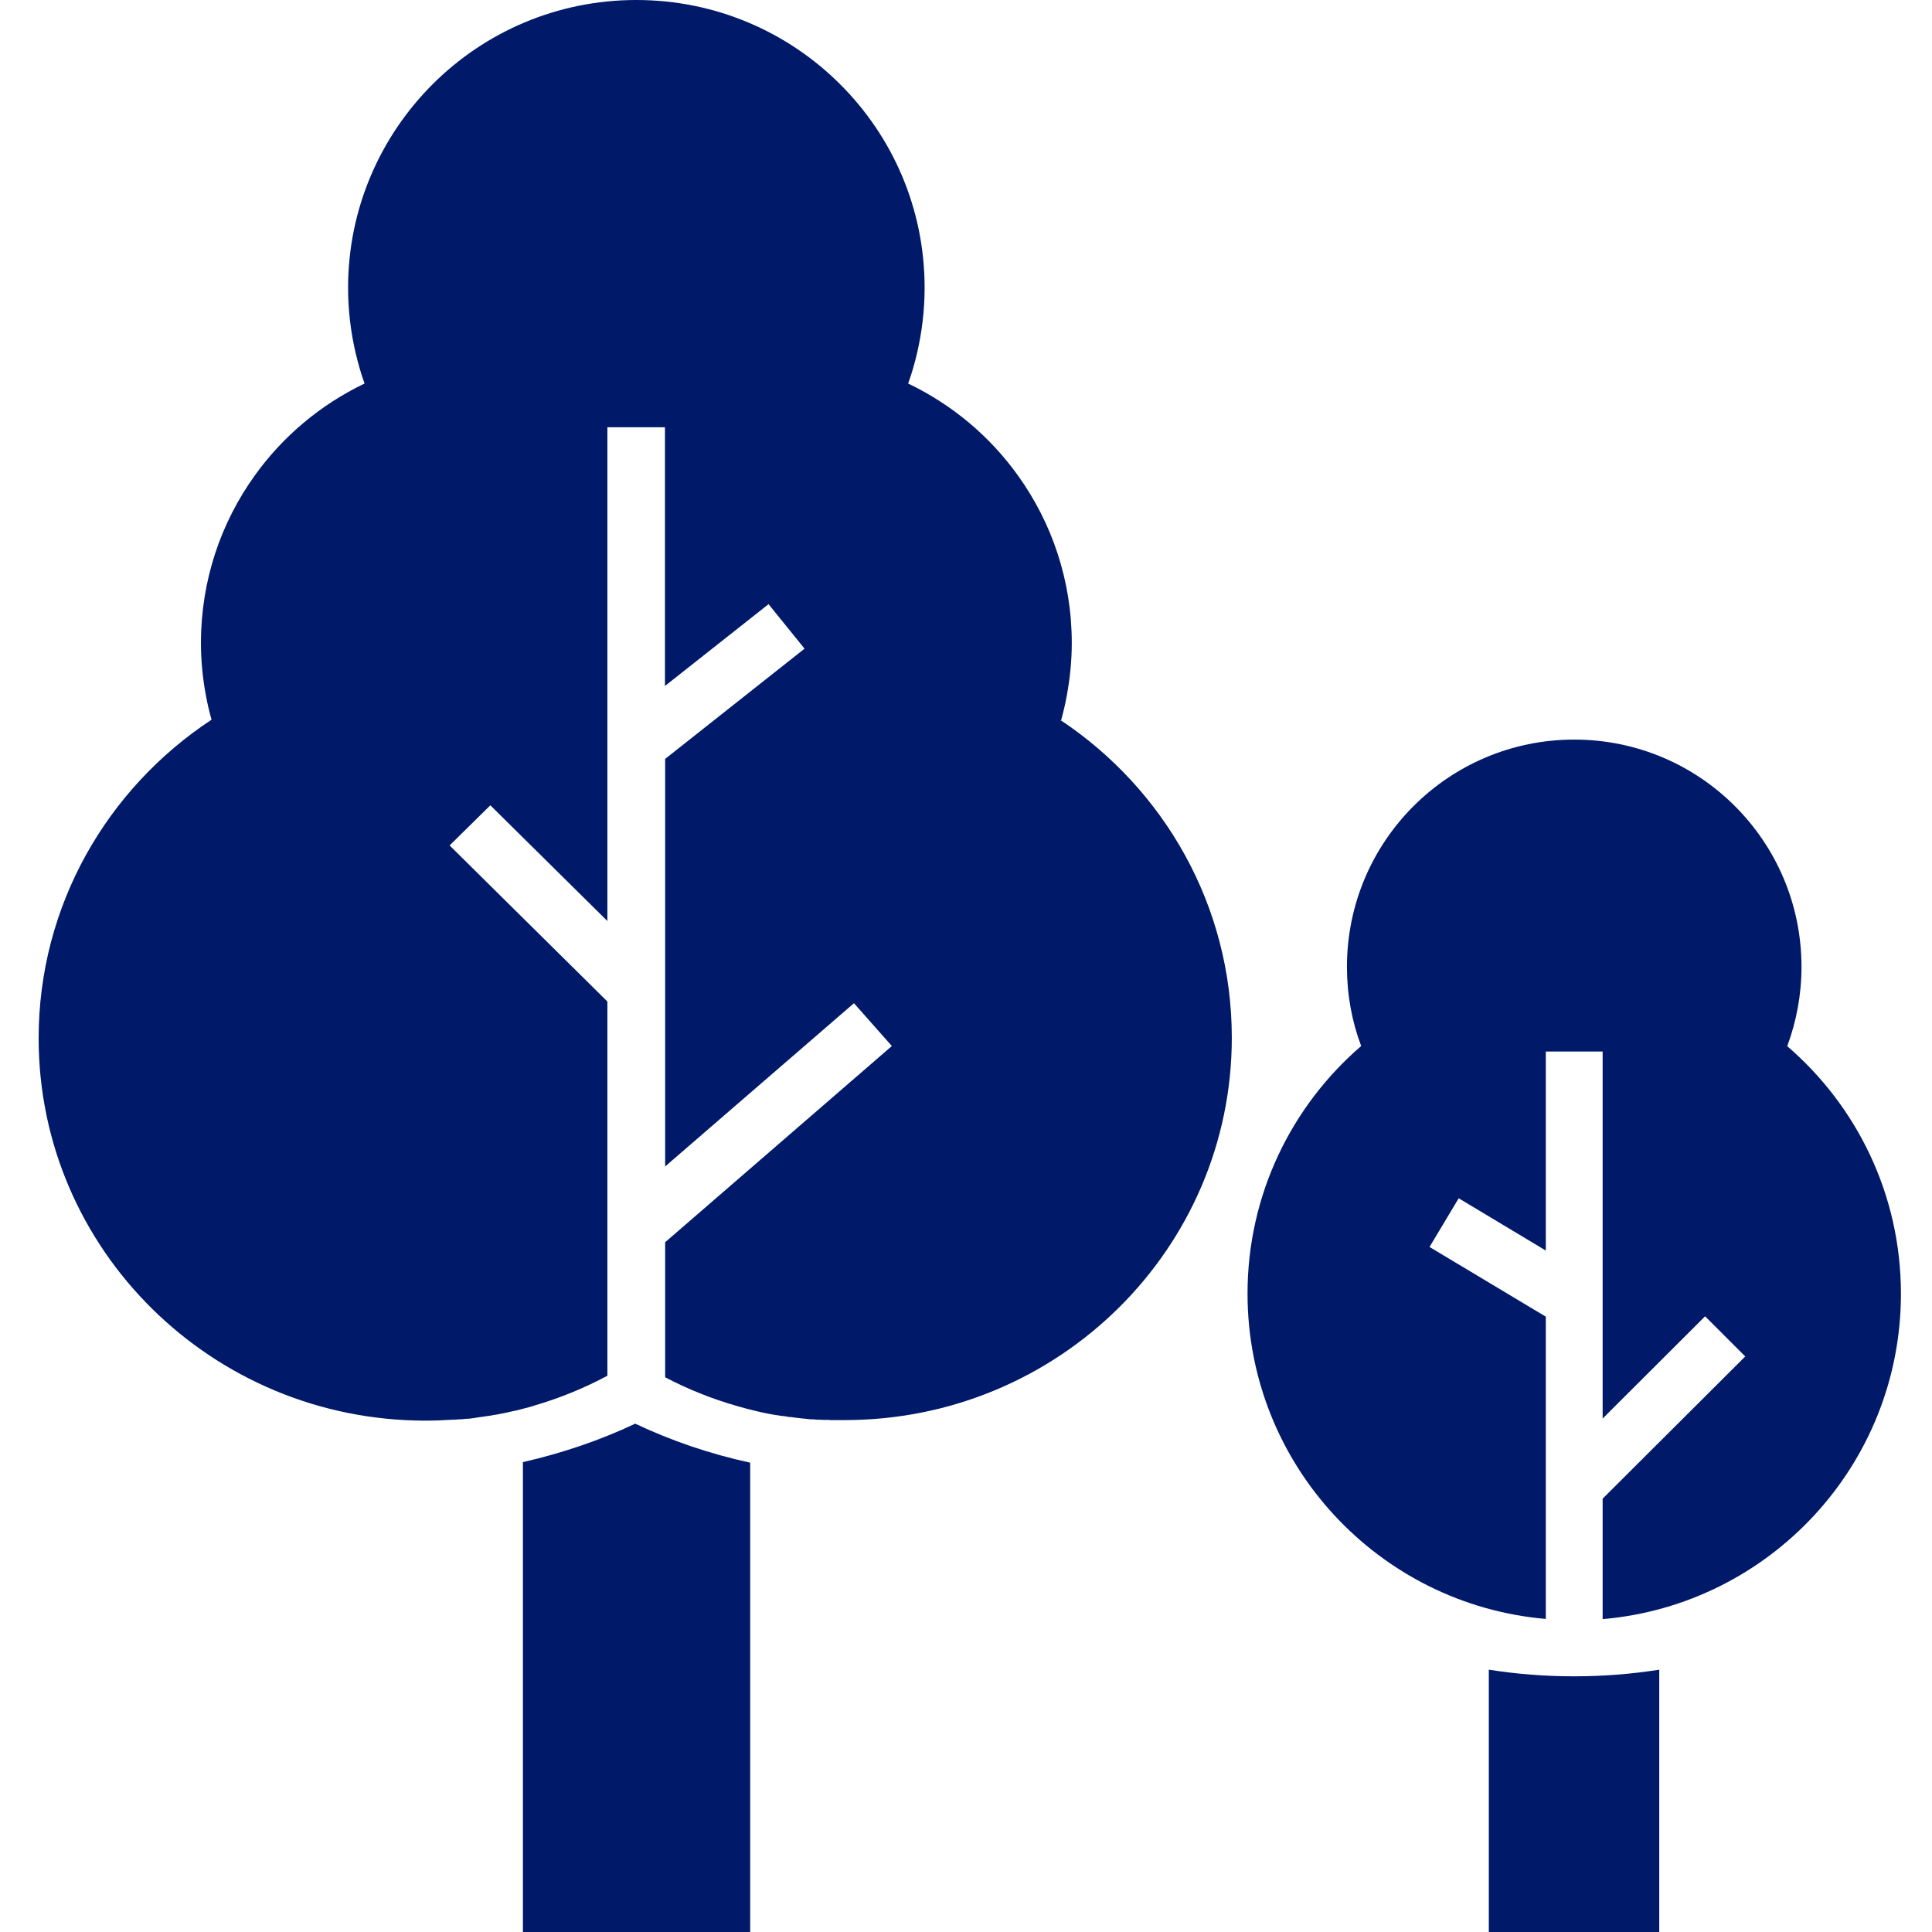
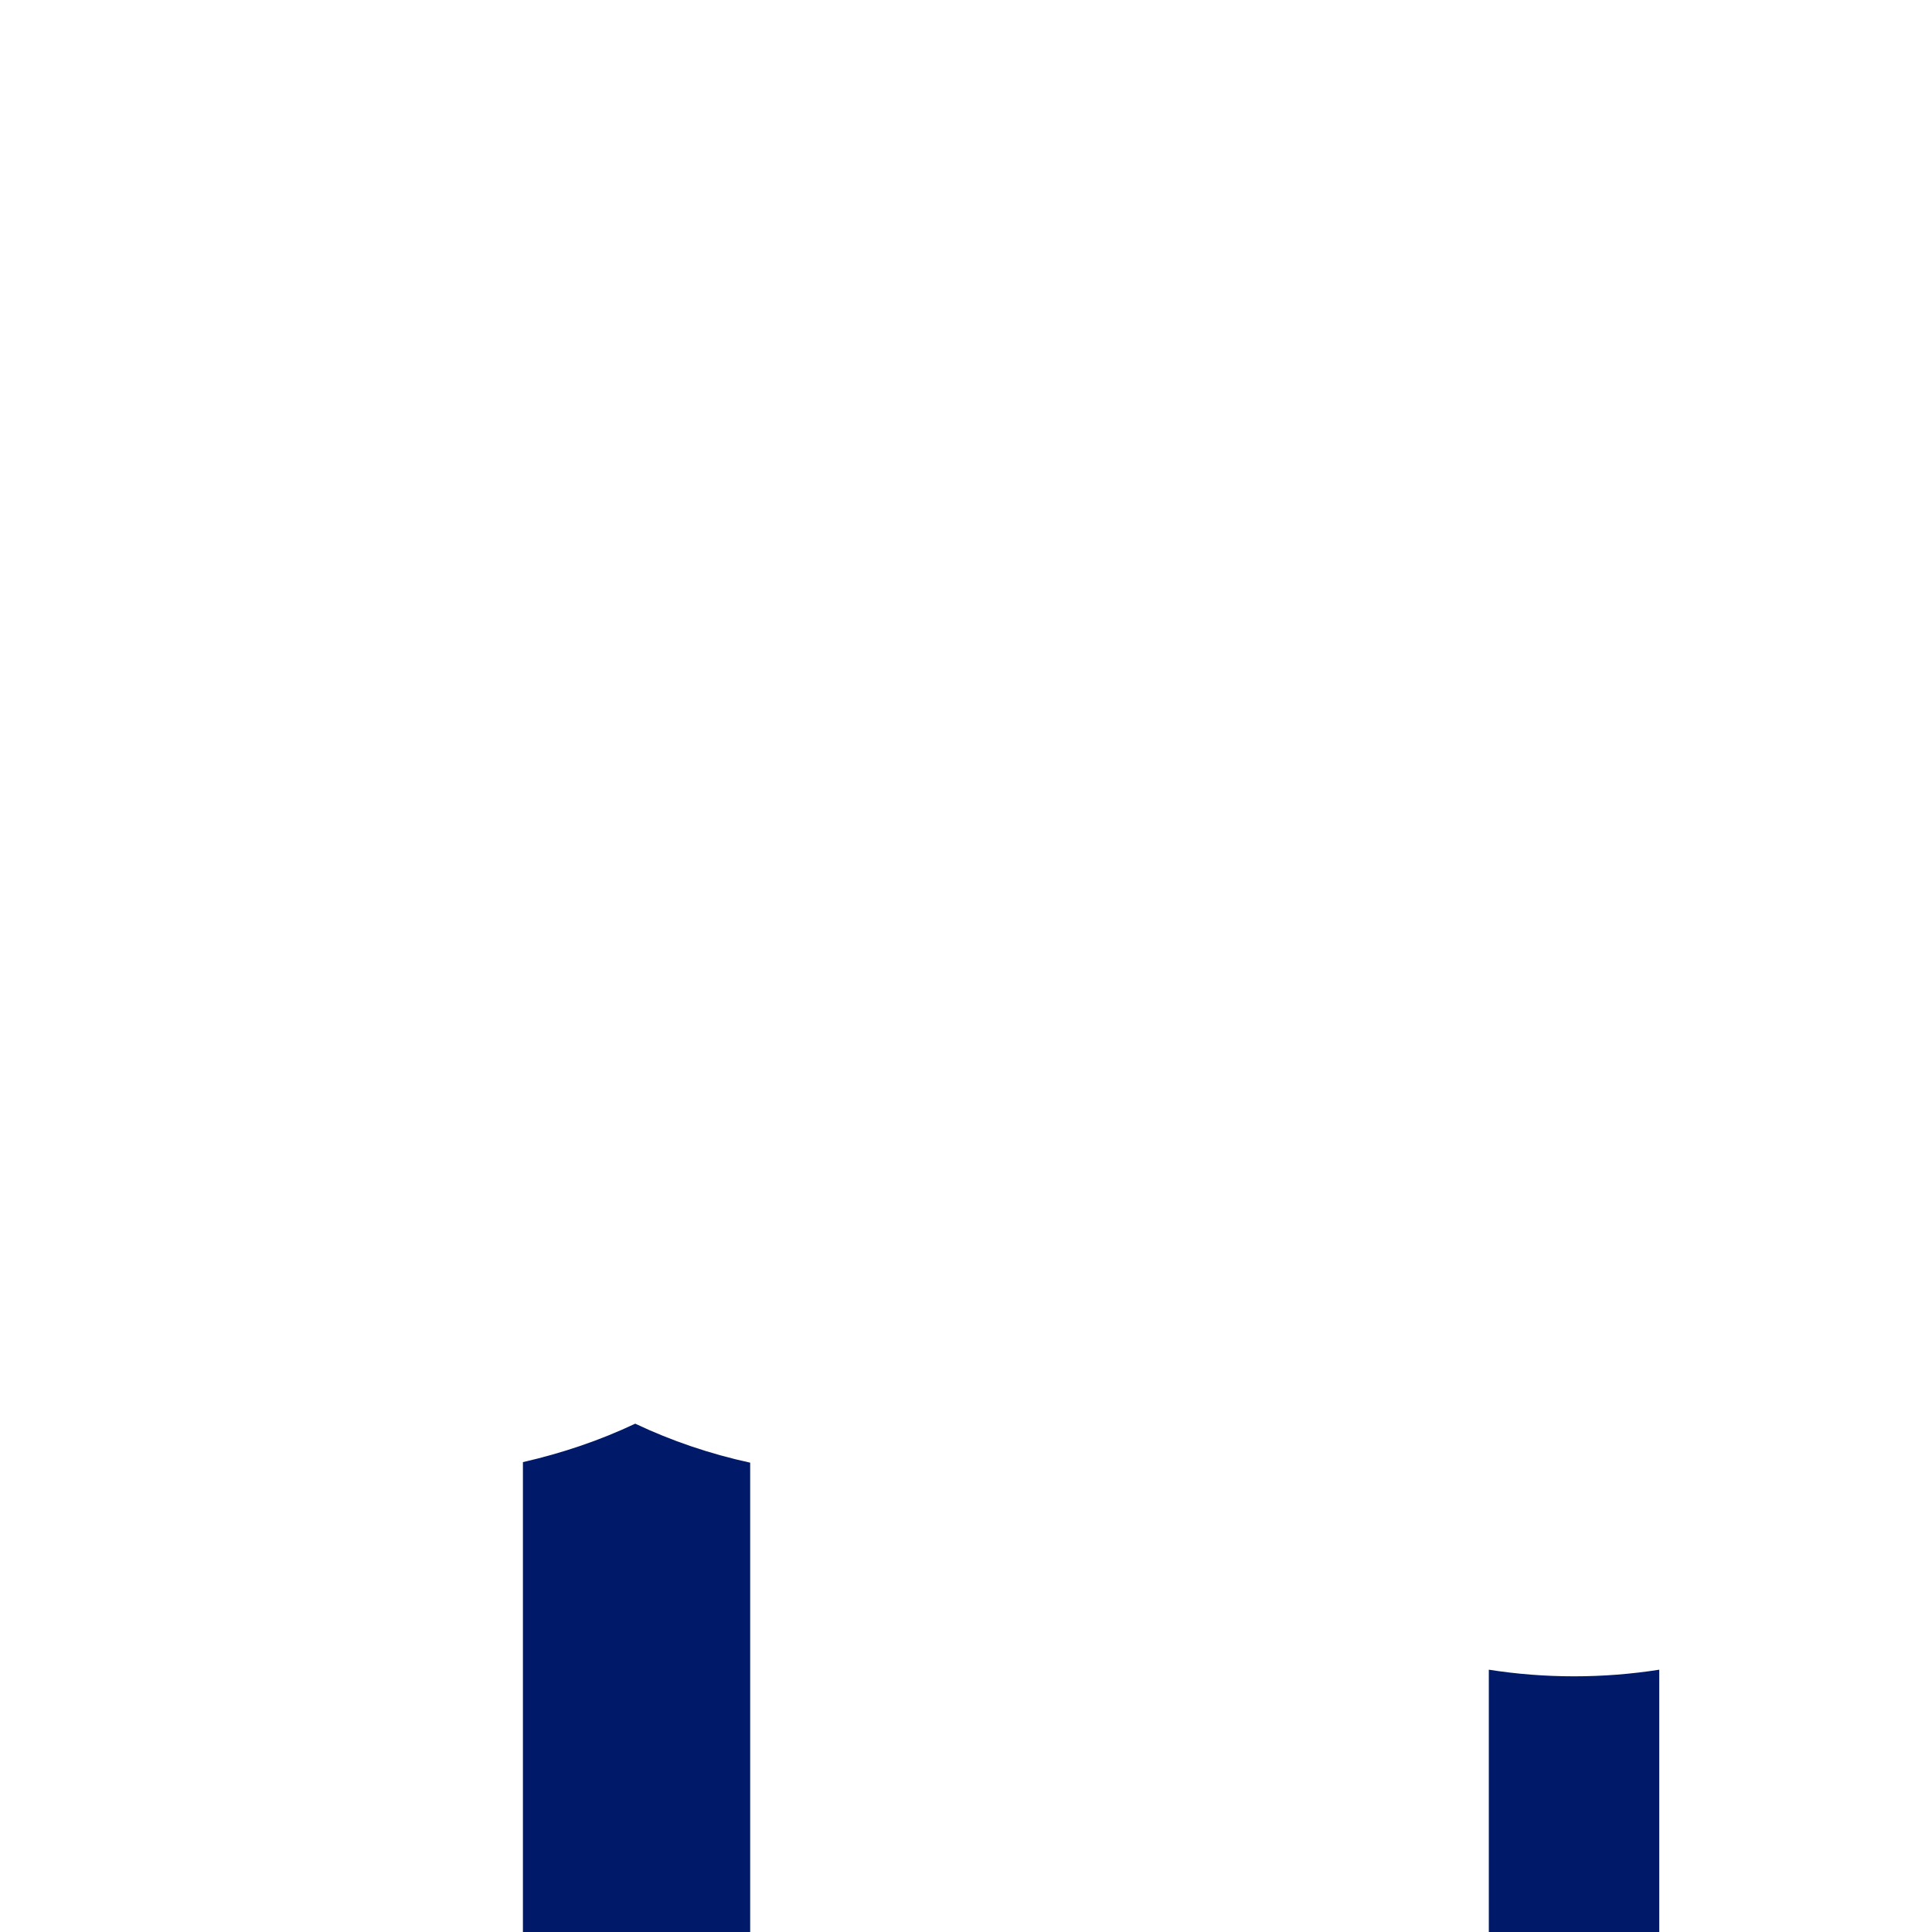
<svg xmlns="http://www.w3.org/2000/svg" width="100" height="100" viewBox="0 0 100 100" fill="none">
  <path fill-rule="evenodd" clip-rule="evenodd" d="M27.066 75.679V100H38.829V75.708C36.761 75.257 34.761 74.581 32.879 73.689C31.036 74.561 29.085 75.218 27.066 75.679Z" fill="#001A69" />
  <path fill-rule="evenodd" clip-rule="evenodd" d="M77.061 86.423V100H85.883V86.423C84.452 86.648 82.982 86.766 81.472 86.766C79.963 86.766 78.492 86.648 77.061 86.423Z" fill="#001A69" />
-   <path fill-rule="evenodd" clip-rule="evenodd" d="M54.896 37.31H54.916C55.033 36.879 55.141 36.438 55.22 35.987C55.386 35.095 55.475 34.183 55.475 33.281C55.475 30.046 54.445 27.056 52.691 24.615C51.24 22.586 49.279 20.939 47.005 19.851C47.191 19.341 47.338 18.822 47.466 18.282C47.721 17.185 47.858 16.047 47.858 14.891C47.858 10.783 46.191 7.058 43.486 4.362C40.79 1.667 37.055 0 32.938 0C28.82 0 25.085 1.667 22.39 4.362C19.694 7.058 18.017 10.783 18.017 14.891C18.017 16.057 18.155 17.194 18.41 18.282C18.537 18.812 18.684 19.341 18.87 19.851C16.596 20.939 14.636 22.586 13.185 24.615C11.43 27.056 10.401 30.046 10.401 33.281C10.401 34.183 10.489 35.095 10.655 35.987C10.734 36.418 10.832 36.84 10.95 37.251C5.558 40.8 2 46.858 2 53.74C2 64.67 10.969 73.532 22.027 73.532C22.497 73.532 22.968 73.512 23.429 73.483C23.448 73.483 23.478 73.483 23.497 73.483C23.586 73.483 23.674 73.473 23.762 73.463C23.801 73.463 23.831 73.463 23.87 73.463C23.958 73.463 24.056 73.444 24.144 73.434C24.174 73.434 24.203 73.434 24.233 73.434C24.311 73.434 24.39 73.414 24.468 73.405C24.507 73.405 24.556 73.405 24.595 73.385C24.684 73.375 24.762 73.365 24.85 73.346C24.88 73.346 24.919 73.346 24.948 73.336C25.056 73.316 25.164 73.306 25.272 73.287C25.282 73.287 25.291 73.287 25.301 73.287C25.409 73.267 25.517 73.248 25.625 73.228C25.625 73.228 25.644 73.228 25.654 73.228C25.997 73.169 26.34 73.091 26.683 73.013C26.683 73.013 26.693 73.013 26.703 73.013C26.928 72.954 27.154 72.895 27.379 72.836C27.487 72.807 27.595 72.777 27.703 72.738C29.007 72.356 30.261 71.836 31.438 71.209V51.838L23.272 43.76L25.38 41.682L31.438 47.672V22.116H34.418V35.506L39.78 31.271L41.643 33.575L34.428 39.281V60.376L44.201 51.926L46.162 54.142L34.428 64.298V71.287C35.604 71.905 36.849 72.405 38.153 72.777C38.486 72.875 38.819 72.963 39.163 73.042C39.27 73.071 39.388 73.091 39.496 73.12C39.496 73.12 39.506 73.12 39.515 73.12C39.623 73.14 39.731 73.169 39.839 73.189C39.839 73.189 39.849 73.189 39.858 73.189C39.966 73.209 40.074 73.228 40.182 73.248C40.192 73.248 40.212 73.248 40.221 73.248C40.319 73.267 40.427 73.287 40.525 73.297C40.545 73.297 40.555 73.297 40.574 73.297C40.672 73.316 40.77 73.326 40.868 73.346C40.888 73.346 40.917 73.346 40.937 73.346C41.025 73.356 41.123 73.375 41.211 73.385C41.251 73.385 41.28 73.385 41.319 73.395C41.398 73.405 41.486 73.414 41.564 73.424C41.603 73.424 41.633 73.424 41.672 73.434C41.76 73.434 41.839 73.454 41.927 73.463C41.966 73.463 41.996 73.463 42.035 73.463C42.113 73.463 42.202 73.473 42.28 73.483C42.329 73.483 42.368 73.483 42.417 73.483C42.495 73.483 42.574 73.493 42.643 73.493C42.682 73.493 42.731 73.493 42.77 73.493C42.848 73.493 42.927 73.493 42.995 73.503C43.054 73.503 43.123 73.503 43.182 73.503C43.241 73.503 43.299 73.503 43.368 73.503C43.486 73.503 43.613 73.503 43.731 73.503C54.788 73.503 63.758 64.641 63.758 53.71C63.758 46.868 60.249 40.839 54.906 37.281L54.896 37.31Z" fill="#001A69" />
-   <path fill-rule="evenodd" clip-rule="evenodd" d="M92.51 54.142C92.981 52.868 93.245 51.485 93.245 50.044C93.245 43.545 87.981 38.281 81.482 38.281C74.983 38.281 69.718 43.545 69.718 50.044C69.718 51.485 69.973 52.868 70.454 54.142C66.856 57.24 64.572 61.837 64.572 66.954C64.572 75.797 71.365 83.051 80.011 83.796V68.15L73.992 64.543L75.502 62.023L80.011 64.729V54.426H82.952V73.424L88.256 68.131L90.334 70.209L82.952 77.571V83.806C91.599 83.061 98.392 75.806 98.392 66.964C98.392 61.837 96.108 57.249 92.51 54.152V54.142Z" fill="#001A69" />
</svg>